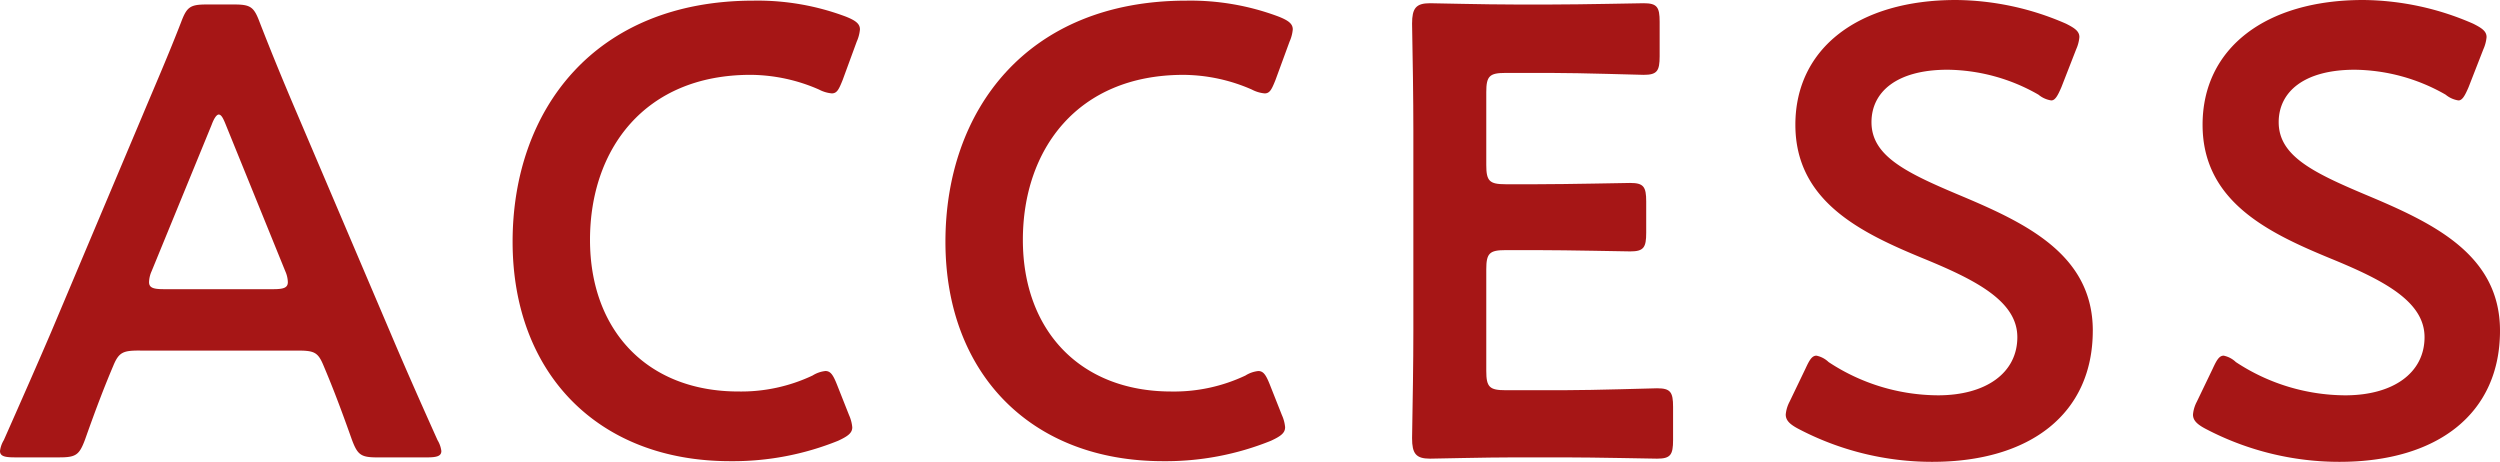
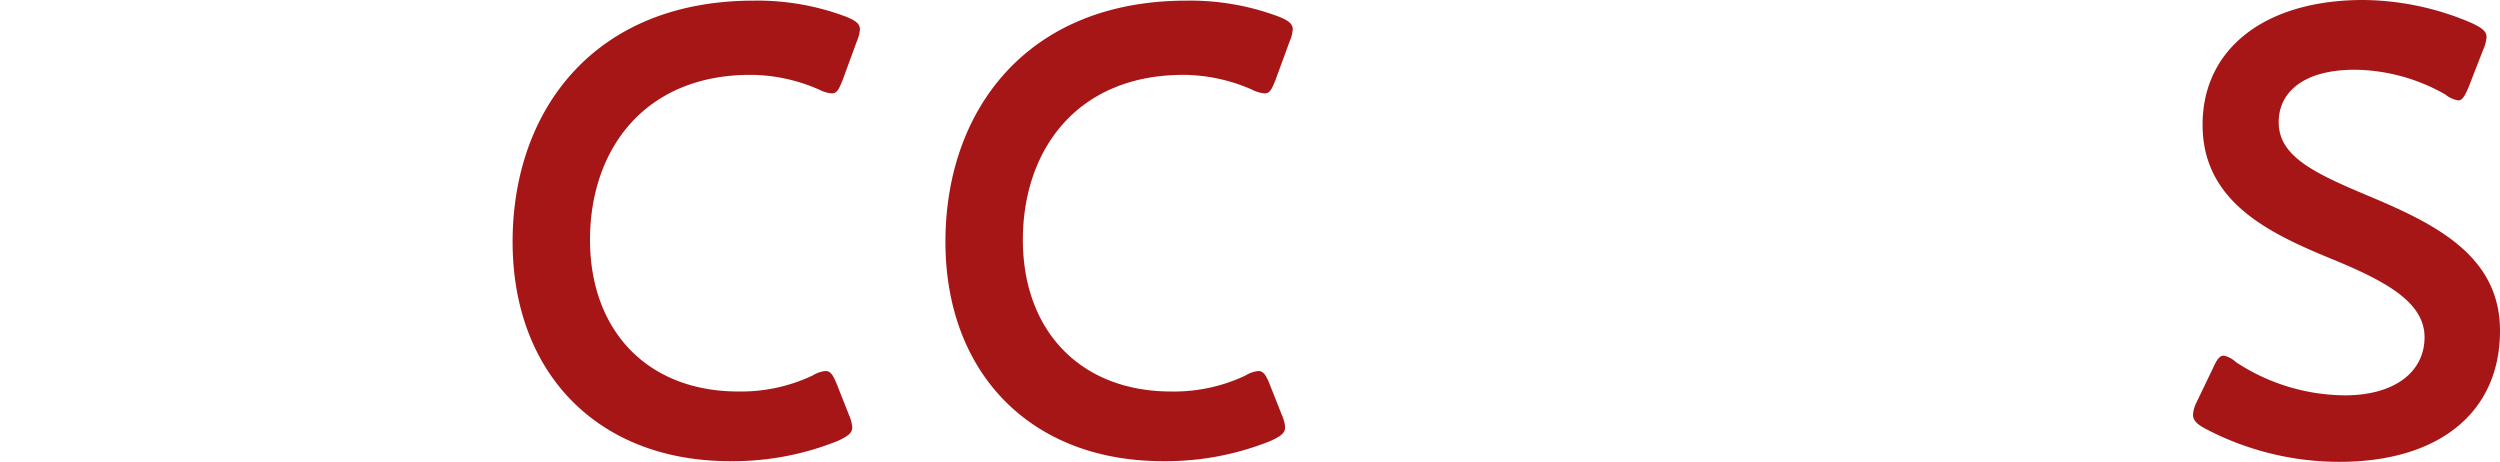
<svg xmlns="http://www.w3.org/2000/svg" width="318" height="58.747" viewBox="0 0 318 58.747">
-   <path d="M17.819,45.419c-2.116,0-2.685.163-3.417,1.953-1.139,2.685-2.2,5.452-3.58,9.357-.732,1.953-1.139,2.278-3.255,2.278h-5.7C.57,59.007,0,58.845,0,58.194A3.489,3.489,0,0,1,.488,56.81c2.522-5.7,4.312-9.764,6.021-13.751L18.145,15.476c1.465-3.5,3.173-7.4,4.882-11.8C23.759,1.725,24.166,1.4,26.281,1.4h3.5c2.116,0,2.522.325,3.255,2.278,1.709,4.394,3.336,8.3,4.8,11.717L49.552,42.9c1.79,4.231,3.58,8.3,6.1,13.914a3.49,3.49,0,0,1,.488,1.383c0,.651-.57.814-1.871.814H48.006c-2.116,0-2.522-.325-3.255-2.278-1.383-3.906-2.441-6.672-3.58-9.357-.732-1.79-1.22-1.953-3.417-1.953H17.819ZM19.284,35.33a3.651,3.651,0,0,0-.325,1.383c0,.732.57.9,1.871.9H34.743c1.3,0,1.871-.163,1.871-.9a3.651,3.651,0,0,0-.325-1.383L28.722,16.7c-.325-.814-.57-1.3-.9-1.3-.244,0-.57.407-.9,1.3Z" transform="translate(0 -0.83)" fill="#a61616" />
  <path d="M203.476,54.471c0,.732-.57,1.139-1.79,1.709a35.694,35.694,0,0,1-13.751,2.6c-16.843,0-27.665-11.229-27.665-27.909S170.608.2,190.945.2a31.928,31.928,0,0,1,11.717,2.034c1.22.488,1.79.9,1.79,1.627a4.835,4.835,0,0,1-.407,1.546l-1.79,4.882c-.488,1.22-.732,1.709-1.383,1.709a4.312,4.312,0,0,1-1.627-.488,21.952,21.952,0,0,0-8.706-1.871c-13.507,0-20.423,9.52-20.423,20.993s7.242,19.284,18.877,19.284a21.24,21.24,0,0,0,9.438-2.034,3.82,3.82,0,0,1,1.627-.57c.651,0,.976.488,1.465,1.709l1.546,3.906A4.835,4.835,0,0,1,203.476,54.471Z" transform="translate(-95.067 -0.119)" fill="#a61616" />
  <path d="M338.8,54.471c0,.732-.57,1.139-1.79,1.709a35.694,35.694,0,0,1-13.751,2.6c-16.843,0-27.665-11.229-27.665-27.909S305.928.2,326.269.2a31.928,31.928,0,0,1,11.717,2.034c1.22.488,1.79.9,1.79,1.627a4.835,4.835,0,0,1-.407,1.546l-1.79,4.882C337.091,11.51,336.847,12,336.2,12a4.312,4.312,0,0,1-1.627-.488,21.952,21.952,0,0,0-8.706-1.871c-13.507,0-20.423,9.52-20.423,20.993s7.242,19.284,18.877,19.284a21.24,21.24,0,0,0,9.438-2.034,3.82,3.82,0,0,1,1.627-.57c.651,0,.976.488,1.465,1.709l1.546,3.906a4.835,4.835,0,0,1,.407,1.546Z" transform="translate(-175.335 -0.119)" fill="#a61616" />
-   <path d="M460.865,50.227c3.906,0,11.229-.244,11.8-.244,1.709,0,2.034.488,2.034,2.36v4.231c0,1.871-.325,2.36-2.034,2.36-.57,0-7.893-.163-11.8-.163H454.6c-3.824,0-10.252.163-10.822.163-1.79,0-2.278-.651-2.278-2.6.081-4.557.163-9.683.163-13.588V17.192c0-3.987-.081-9.438-.163-13.588,0-1.953.488-2.6,2.278-2.6.57,0,7,.163,10.822.163h4.557c3.906,0,11.229-.163,11.8-.163,1.709,0,2.034.488,2.034,2.36V7.753c0,1.871-.325,2.36-2.034,2.36-.57,0-7.893-.244-11.8-.244h-5.777c-2.034,0-2.441.407-2.441,2.441v9.276c0,2.034.407,2.441,2.441,2.441h4.068c3.824,0,11.229-.163,11.8-.163,1.709,0,2.034.488,2.034,2.36v3.987c0,1.871-.325,2.36-2.034,2.36-.57,0-7.974-.163-11.8-.163h-4.068c-2.034,0-2.441.407-2.441,2.441V47.786c0,2.034.407,2.441,2.441,2.441h7.486Z" transform="translate(-261.884 -0.593)" fill="#a61616" />
-   <path d="M597.386,42.066c0,10.5-7.893,16.68-20.423,16.68a36.592,36.592,0,0,1-17.087-4.231c-1.058-.57-1.546-1.058-1.546-1.79a4.312,4.312,0,0,1,.488-1.627l2.034-4.231c.488-1.058.814-1.627,1.383-1.627a3.144,3.144,0,0,1,1.546.814A25.446,25.446,0,0,0,577.7,50.284c6.1,0,10.089-2.848,10.089-7.4s-5.207-7.242-11.961-10.008c-7.893-3.255-16.273-7.242-16.273-17.006S567.606,0,579.978,0a35.549,35.549,0,0,1,13.995,3.011c1.139.57,1.709.976,1.709,1.709a4.836,4.836,0,0,1-.407,1.546l-1.871,4.8c-.488,1.139-.814,1.709-1.3,1.709a3.321,3.321,0,0,1-1.627-.732A23.691,23.691,0,0,0,578.92,8.869c-6.509,0-9.683,2.848-9.683,6.672,0,4.231,4.231,6.347,10.984,9.194,8.544,3.58,17.168,7.567,17.168,17.331Z" transform="translate(-331.184)" fill="#a61616" />
  <path d="M724.706,42.066c0,10.5-7.893,16.68-20.423,16.68A36.592,36.592,0,0,1,687.2,54.515c-1.058-.57-1.546-1.058-1.546-1.79a4.312,4.312,0,0,1,.488-1.627l2.034-4.231c.488-1.058.814-1.627,1.383-1.627a3.144,3.144,0,0,1,1.546.814,25.447,25.447,0,0,0,13.914,4.231c6.1,0,10.089-2.848,10.089-7.4s-5.207-7.242-11.961-10.008c-7.893-3.255-16.273-7.242-16.273-17.006S694.926,0,707.293,0a35.549,35.549,0,0,1,13.995,3.011c1.139.57,1.709.976,1.709,1.709a4.836,4.836,0,0,1-.407,1.546l-1.871,4.8c-.488,1.139-.814,1.709-1.3,1.709a3.321,3.321,0,0,1-1.627-.732,23.691,23.691,0,0,0-11.554-3.173c-6.509,0-9.683,2.848-9.683,6.672,0,4.231,4.231,6.347,10.984,9.194C716.081,28.315,724.706,32.3,724.706,42.066Z" transform="translate(-406.706)" fill="#a61616" />
</svg>